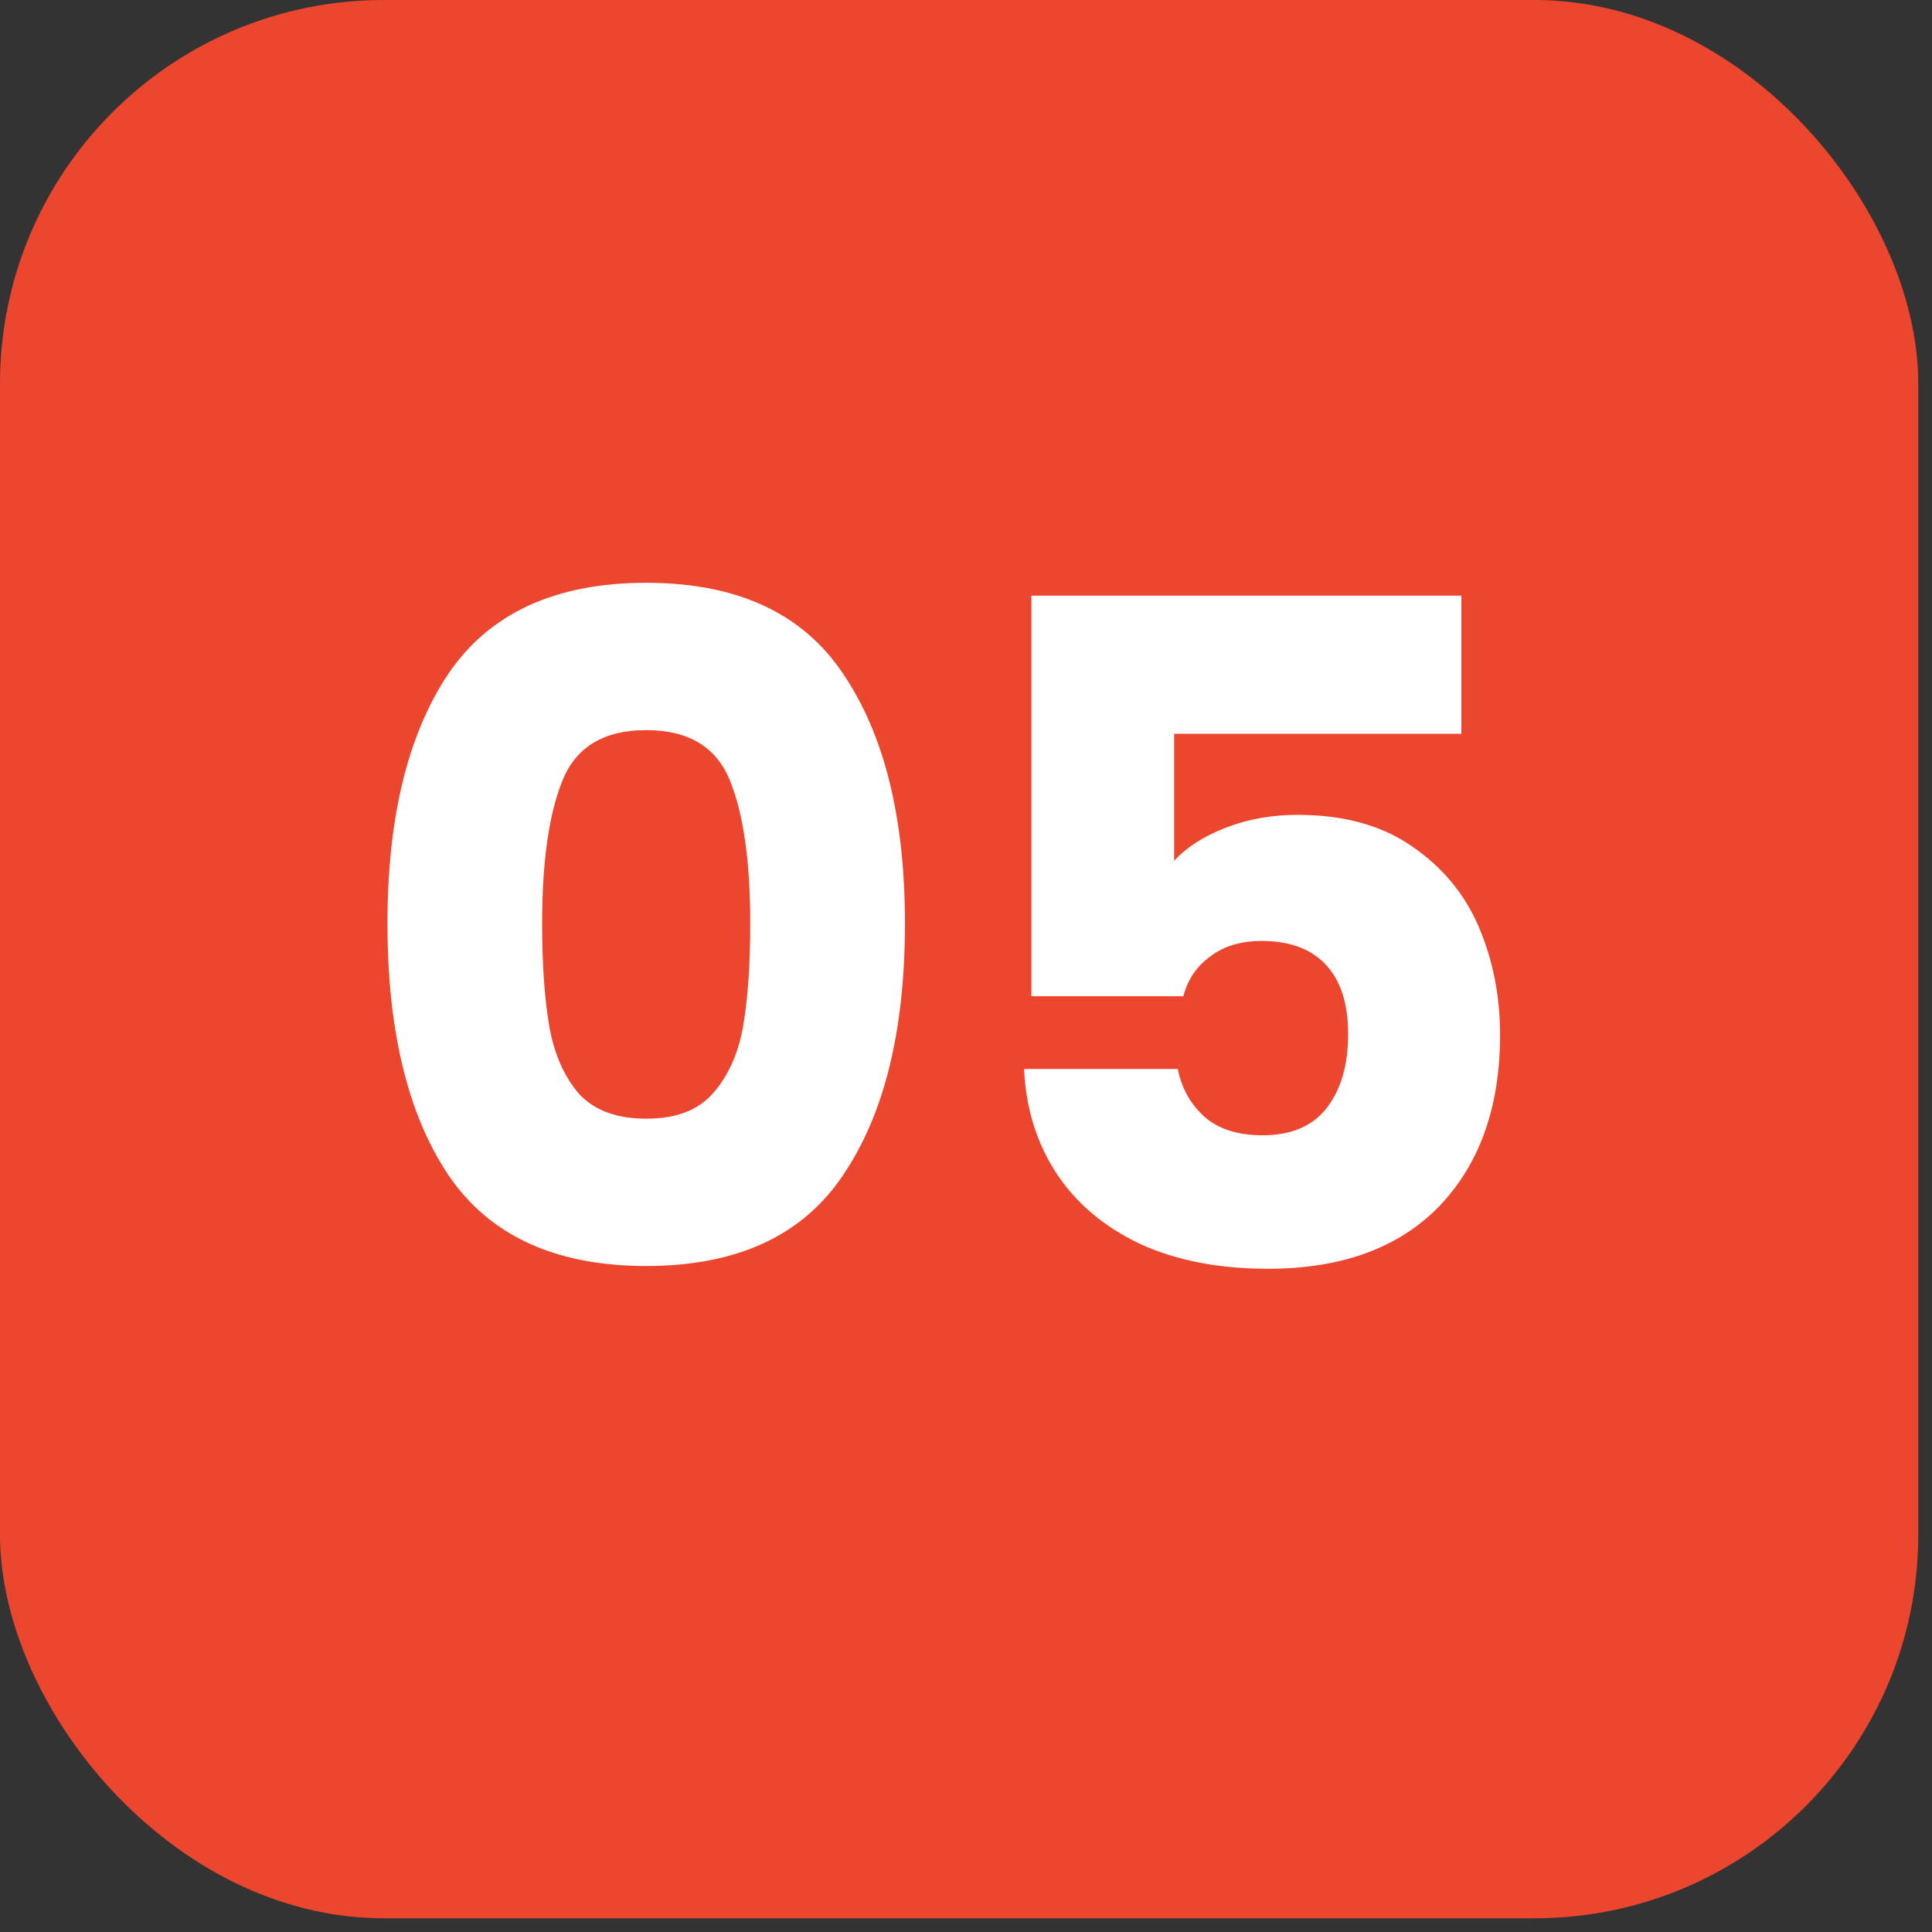
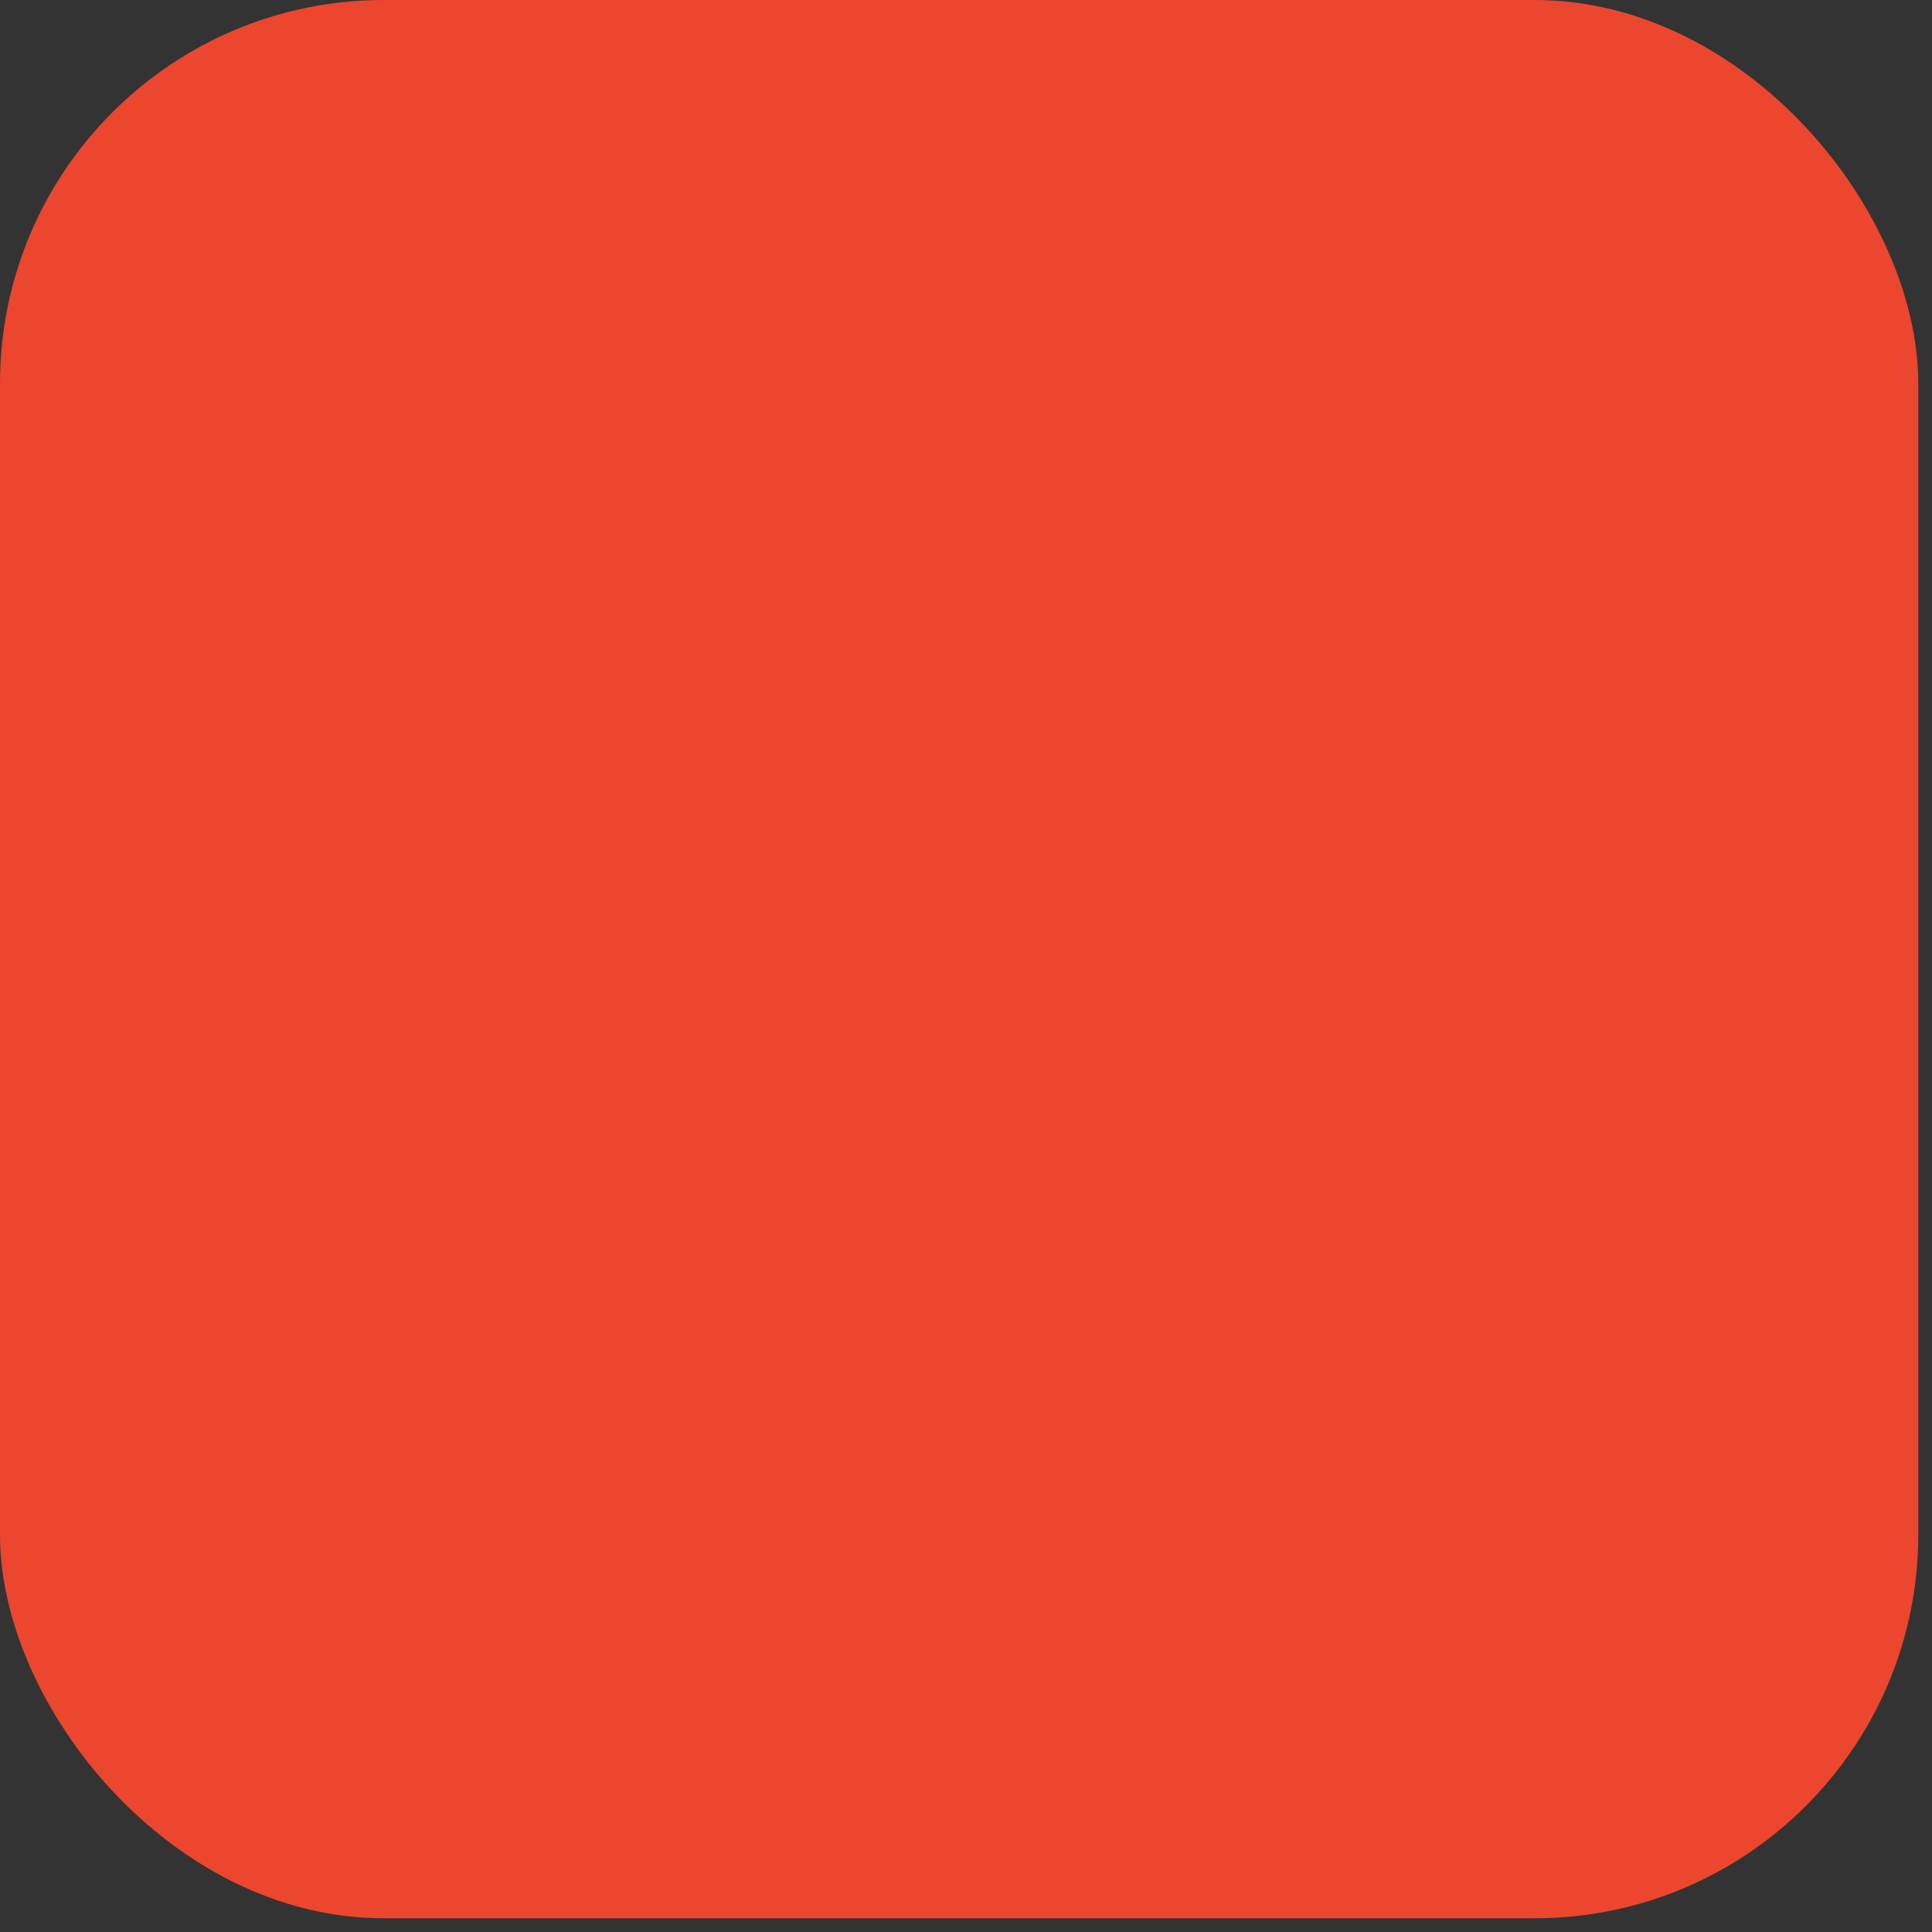
<svg xmlns="http://www.w3.org/2000/svg" width="67" height="67" viewBox="0 0 67 67" fill="none">
  <rect x="0" y="0" width="67" height="67" fill="#333333" stroke="none" />
  <rect width="66.524" height="66.524" rx="13.305" fill="#EC462F" />
-   <path d="M13.437 32.026C13.437 28.364 14.139 25.48 15.544 23.372C16.971 21.265 19.259 20.211 22.41 20.211C25.56 20.211 27.838 21.265 29.243 23.372C30.669 25.48 31.383 28.364 31.383 32.026C31.383 35.73 30.669 38.636 29.243 40.743C27.838 42.85 25.56 43.904 22.41 43.904C19.259 43.904 16.971 42.85 15.544 40.743C14.139 38.636 13.437 35.73 13.437 32.026ZM26.018 32.026C26.018 29.876 25.784 28.226 25.316 27.076C24.847 25.905 23.879 25.32 22.41 25.32C20.941 25.32 19.972 25.905 19.504 27.076C19.036 28.226 18.801 29.876 18.801 32.026C18.801 33.473 18.887 34.676 19.057 35.634C19.227 36.571 19.568 37.337 20.079 37.933C20.611 38.508 21.388 38.795 22.41 38.795C23.431 38.795 24.198 38.508 24.709 37.933C25.241 37.337 25.592 36.571 25.762 35.634C25.933 34.676 26.018 33.473 26.018 32.026ZM50.68 25.448H40.718V29.854C41.143 29.386 41.739 29.003 42.506 28.705C43.272 28.407 44.102 28.258 44.996 28.258C46.593 28.258 47.913 28.62 48.956 29.343C50.02 30.067 50.797 31.004 51.287 32.153C51.776 33.303 52.021 34.548 52.021 35.889C52.021 38.38 51.319 40.36 49.914 41.829C48.509 43.276 46.529 44 43.975 44C42.272 44 40.792 43.713 39.536 43.138C38.28 42.542 37.312 41.722 36.63 40.679C35.949 39.636 35.577 38.433 35.513 37.071H40.845C40.973 37.731 41.282 38.284 41.771 38.731C42.261 39.157 42.931 39.37 43.783 39.37C44.783 39.37 45.529 39.051 46.018 38.412C46.508 37.773 46.753 36.922 46.753 35.857C46.753 34.814 46.497 34.016 45.986 33.463C45.475 32.909 44.73 32.632 43.751 32.632C43.027 32.632 42.431 32.813 41.963 33.175C41.495 33.516 41.186 33.974 41.037 34.548H35.768V20.658H50.68V25.448Z" fill="white" />
</svg>